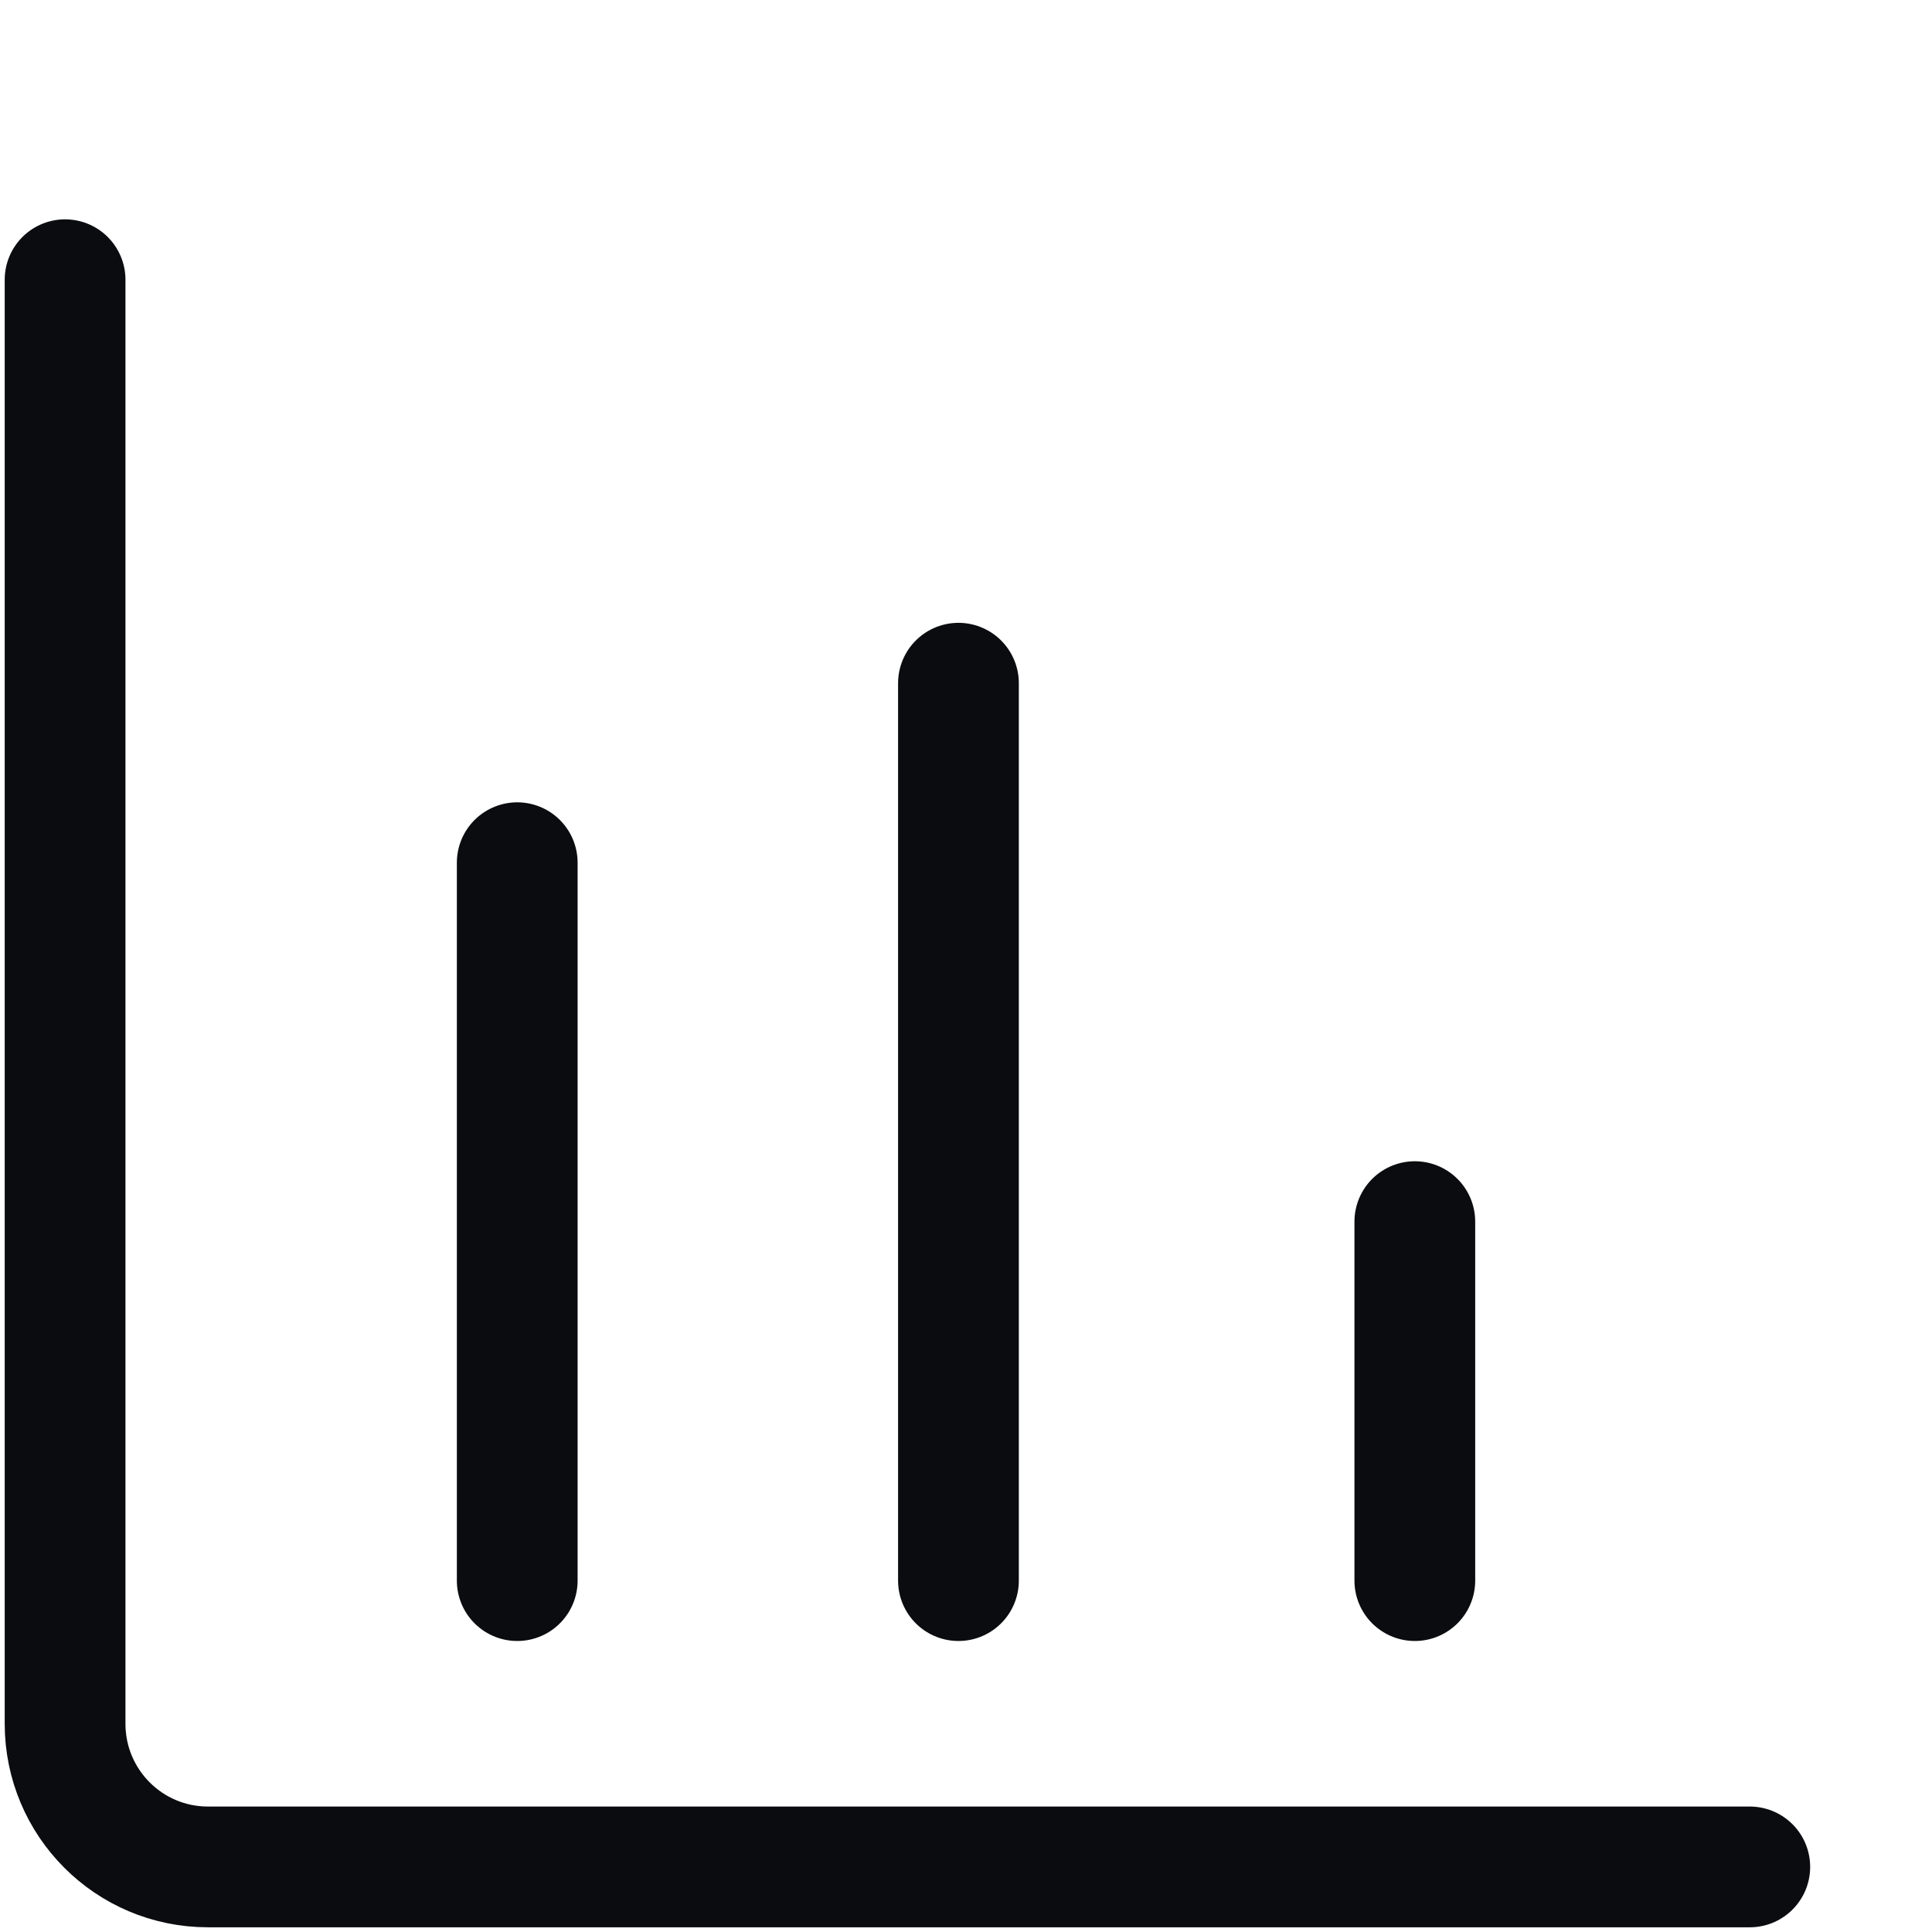
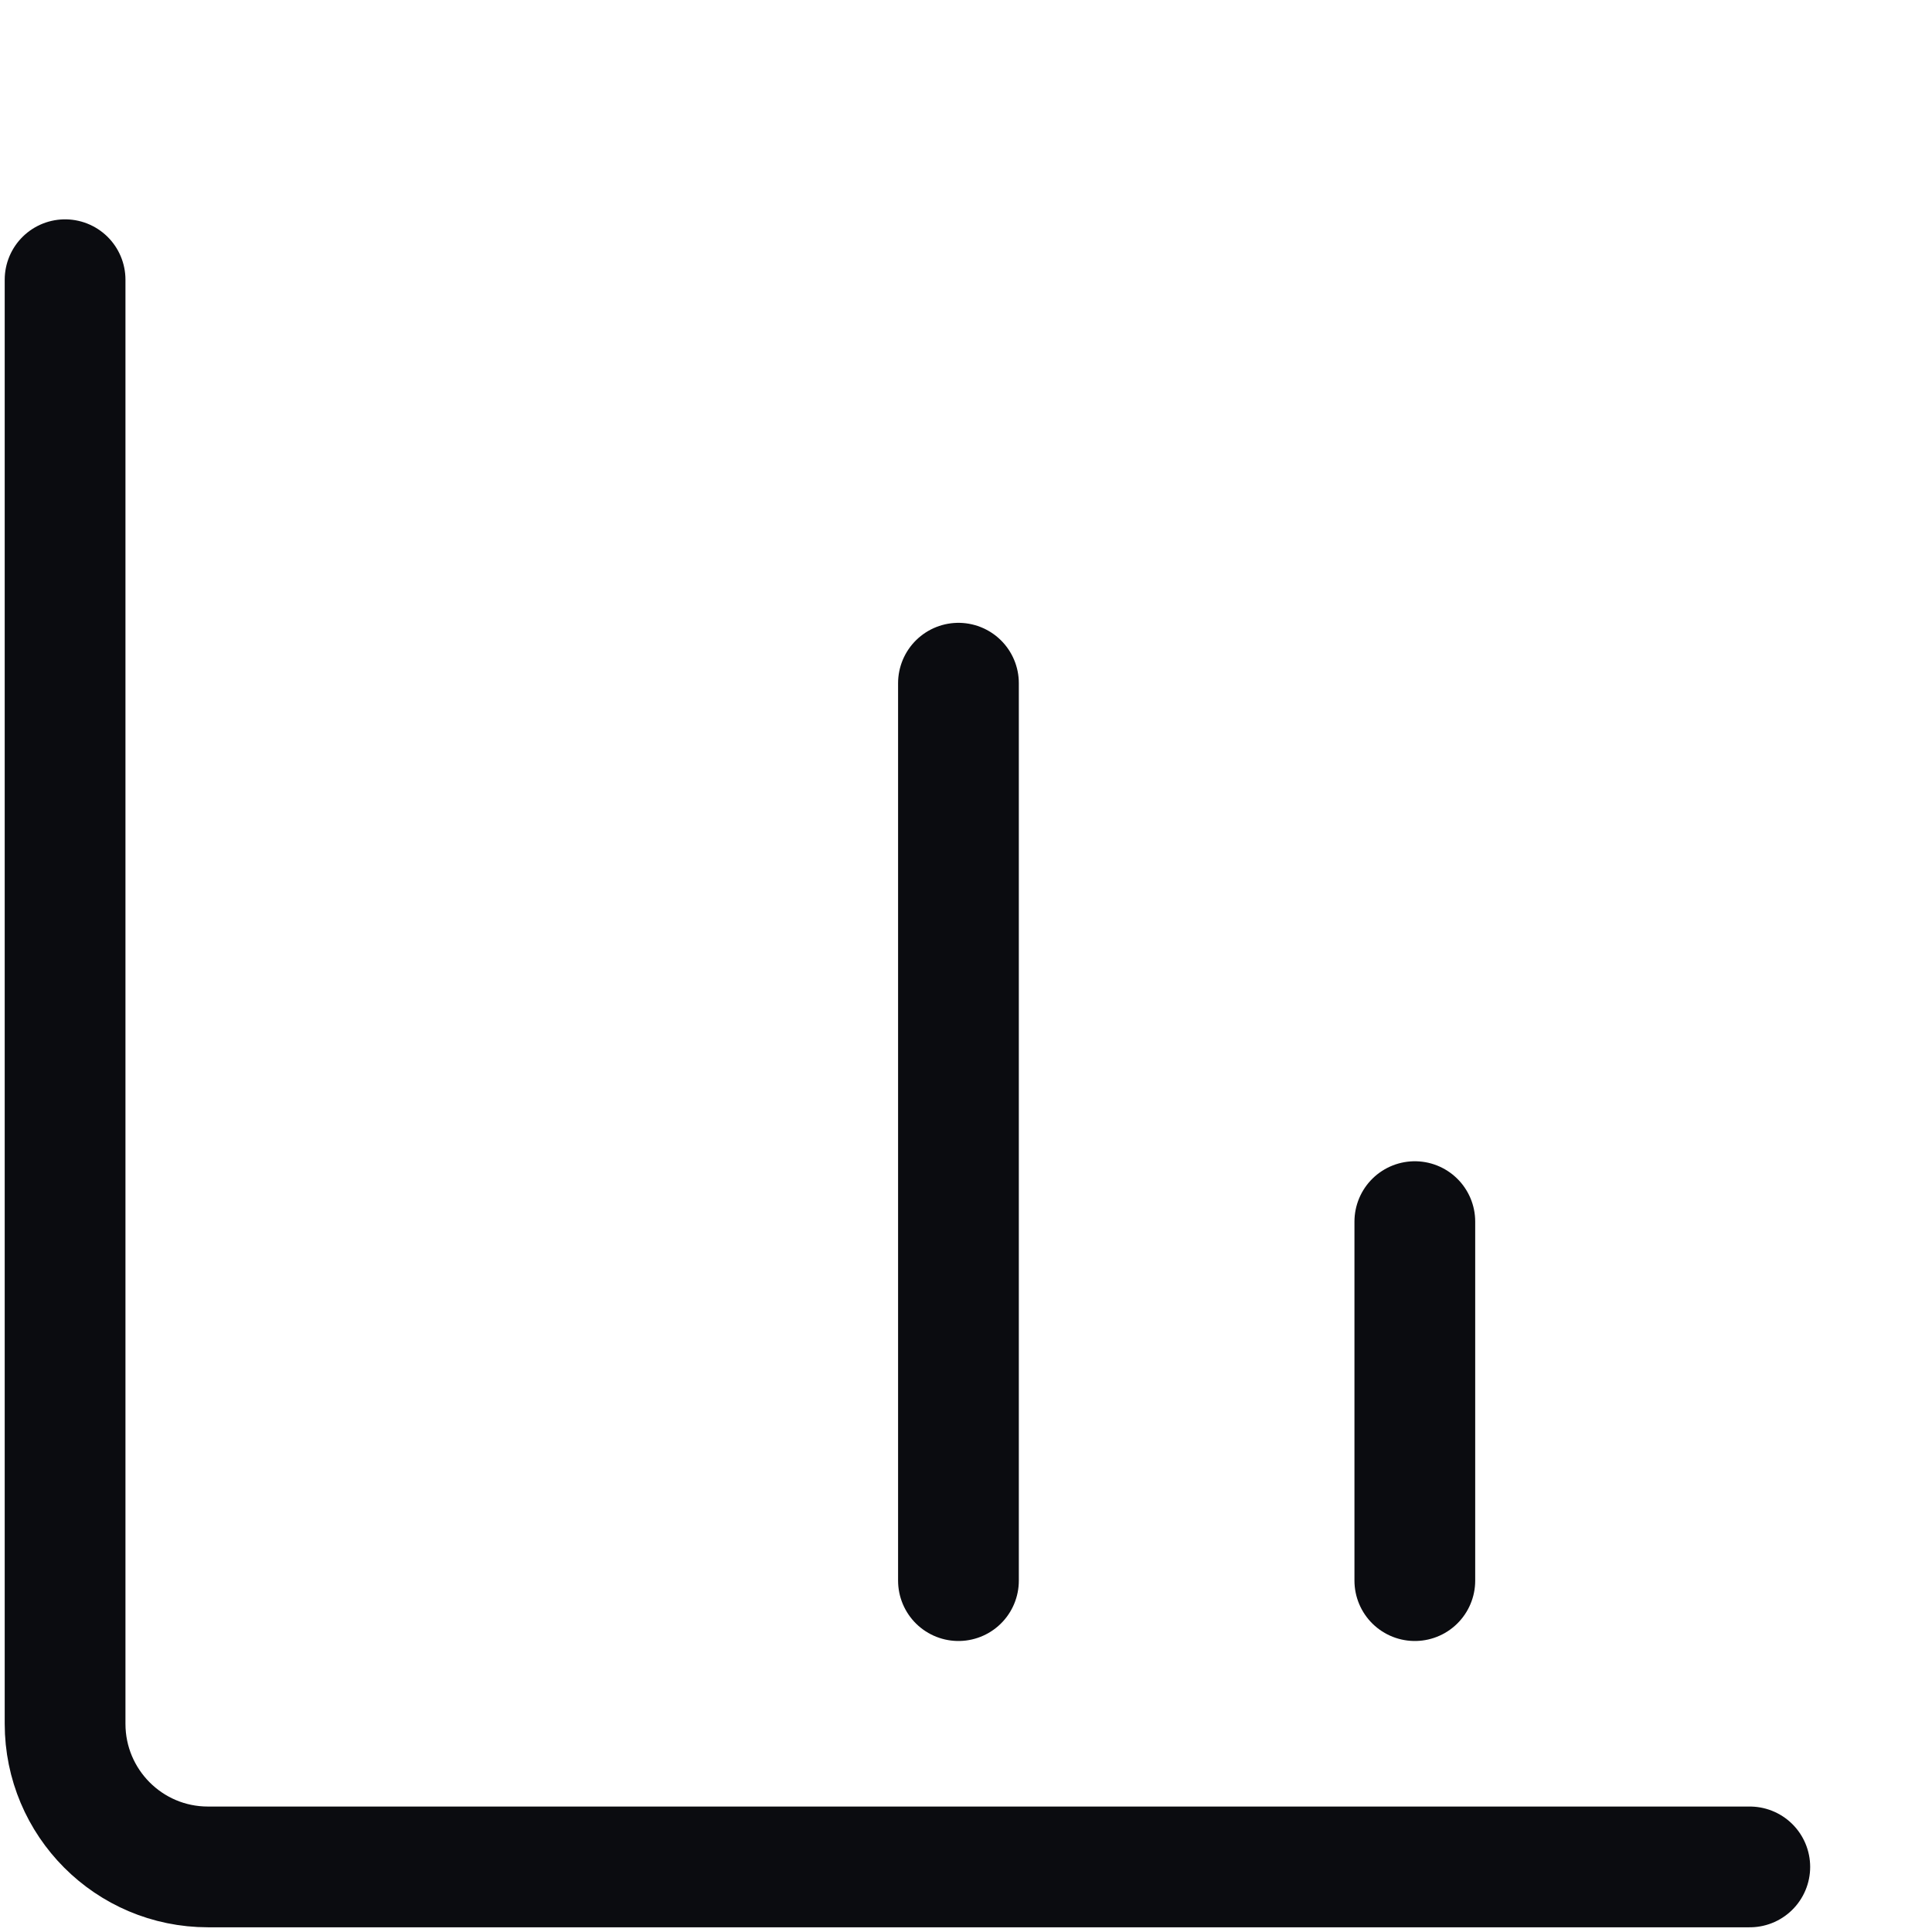
<svg xmlns="http://www.w3.org/2000/svg" width="32" height="32" viewBox="0 0 32 32" fill="none">
  <path d="M1.078 4.633V28.551C1.078 29.86 2.136 30.922 3.445 30.922C9.927 30.922 27.58 30.922 28.982 30.922" stroke="#0B0C10" stroke-width="2" stroke-linecap="round" />
-   <path d="M8.567 14.289V26.18" stroke="#0B0C10" stroke-width="2" stroke-linecap="round" />
  <path d="M15.875 11.316L15.875 26.18" stroke="#0B0C10" stroke-width="2" stroke-linecap="round" />
  <path d="M23.434 20.234L23.434 26.18" stroke="#0B0C10" stroke-width="2" stroke-linecap="round" />
</svg>